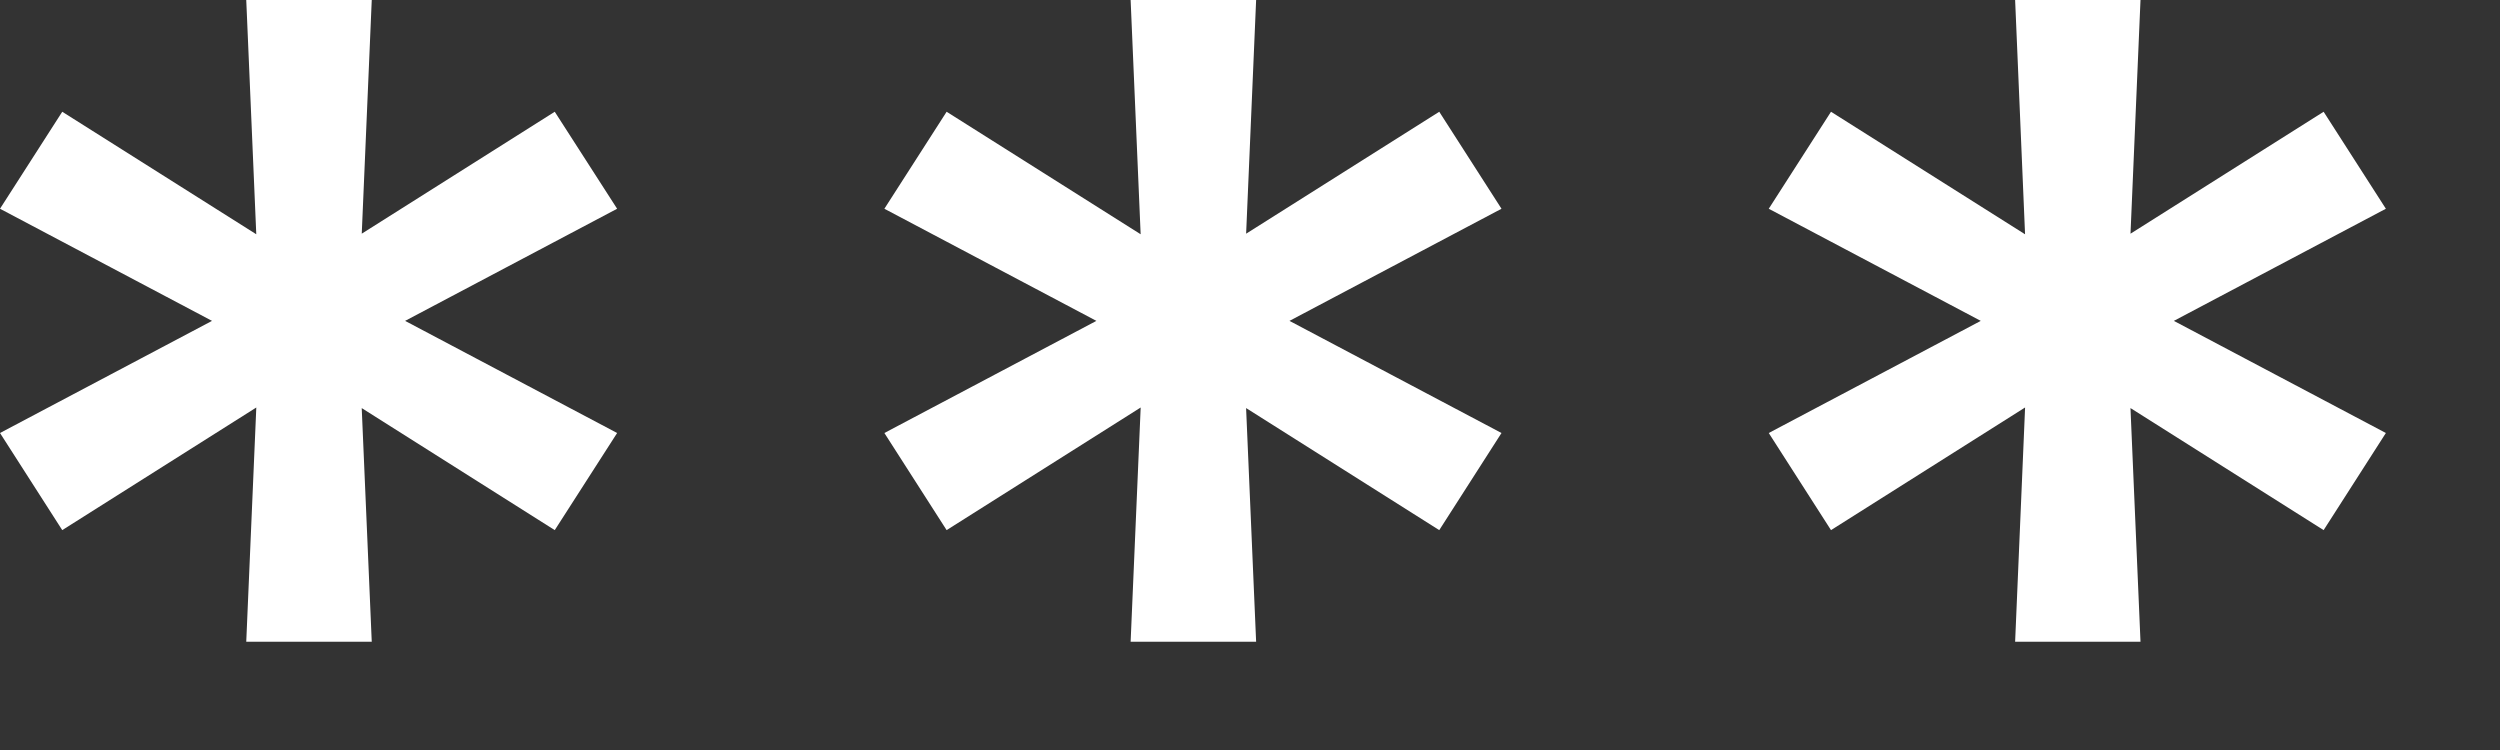
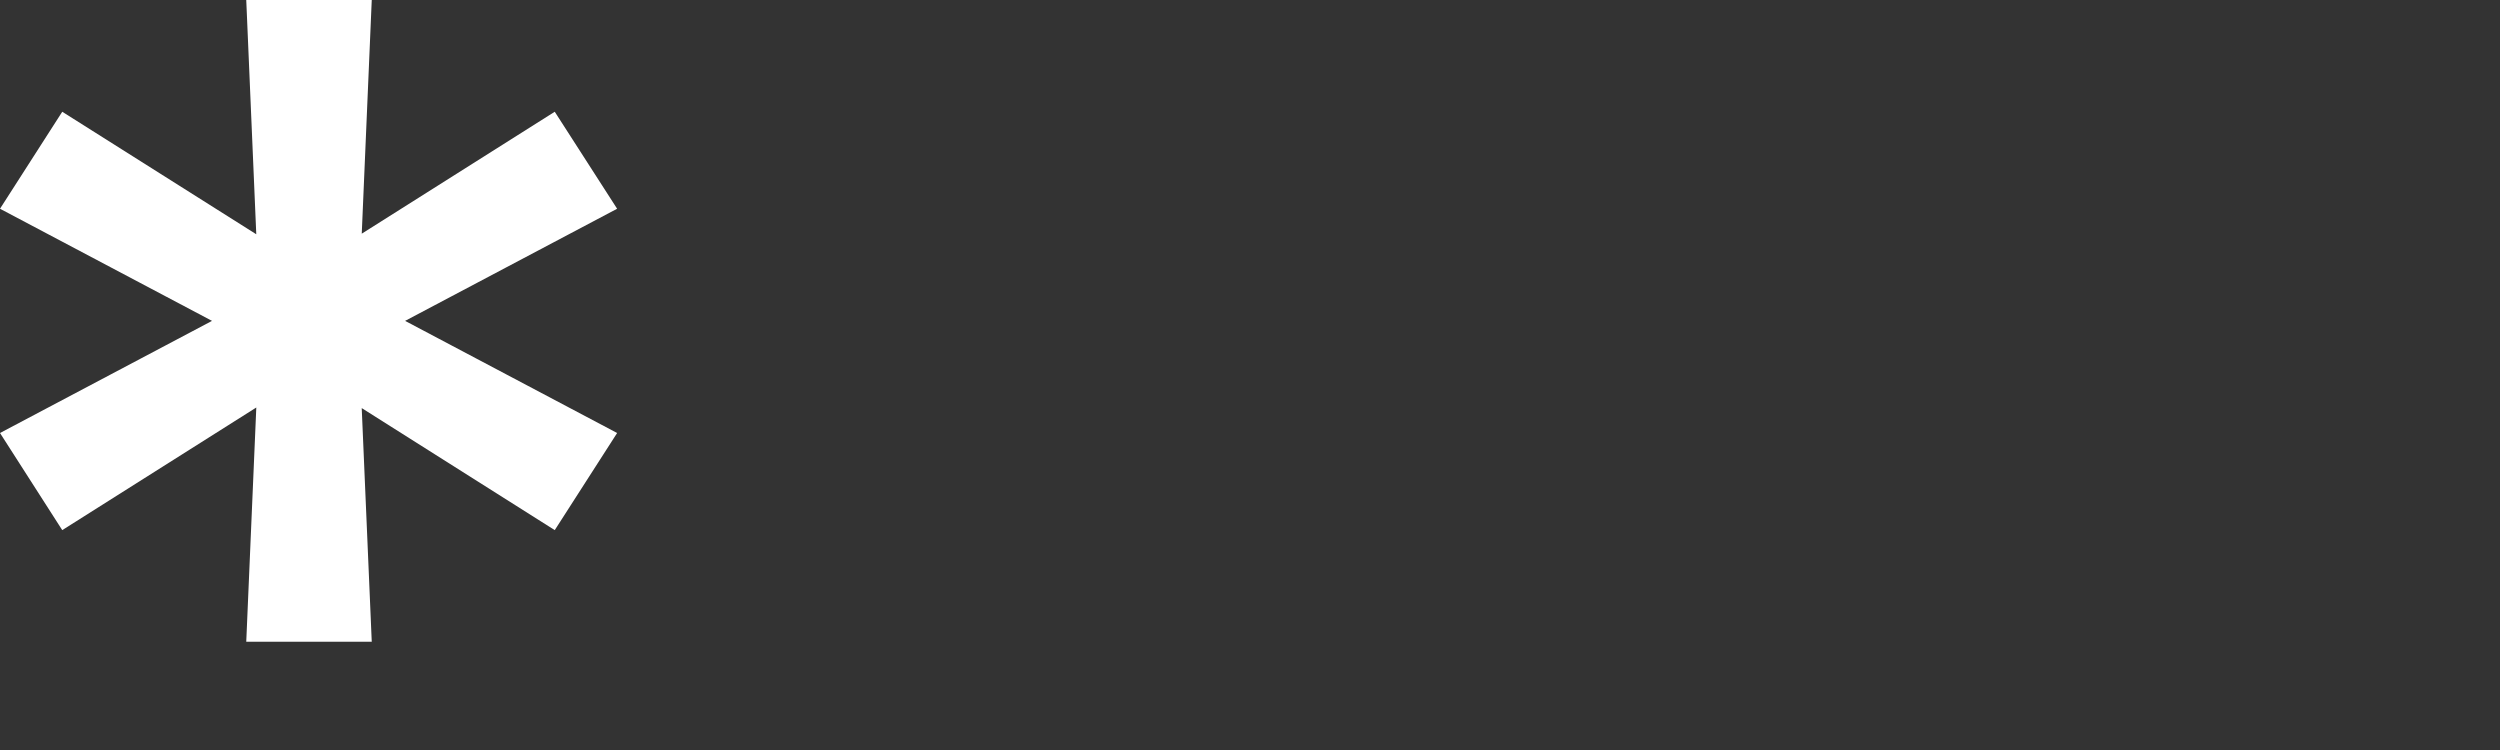
<svg xmlns="http://www.w3.org/2000/svg" width="20" height="6" viewBox="0 0 20 6" fill="none">
  <rect x="0" y="0" width="20" height="6" fill="#333333" stroke="none" />
-   <path d="M16.121 0H17.124L17.014 2.571H16.23L16.121 0ZM16.121 5.134L16.23 2.571H17.014L17.124 5.134H16.121ZM14.15 1.67L14.648 0.894L16.816 2.263L16.421 2.871L14.15 1.67ZM19.087 1.67L16.816 2.871L16.421 2.263L18.589 0.894L19.087 1.67ZM19.087 3.464L18.589 4.241L16.421 2.871L16.816 2.263L19.087 3.464ZM14.15 3.464L16.421 2.263L16.816 2.871L14.648 4.241L14.15 3.464Z" fill="white" />
-   <path d="M9.045 0H10.049L9.939 2.571H9.155L9.045 0ZM9.045 5.134L9.155 2.571H9.939L10.049 5.134H9.045ZM7.075 1.67L7.573 0.894L9.741 2.263L9.346 2.871L7.075 1.67ZM12.012 1.67L9.741 2.871L9.346 2.263L11.514 0.894L12.012 1.67ZM12.012 3.464L11.514 4.241L9.346 2.871L9.741 2.263L12.012 3.464ZM7.075 3.464L9.346 2.263L9.741 2.871L7.573 4.241L7.075 3.464Z" fill="white" />
  <path d="M1.97 0H2.974L2.864 2.571H2.08L1.97 0ZM1.97 5.134L2.08 2.571H2.864L2.974 5.134H1.97ZM0 1.67L0.498 0.894L2.666 2.263L2.271 2.871L0 1.67ZM4.937 1.67L2.666 2.871L2.271 2.263L4.438 0.894L4.937 1.67ZM4.937 3.464L4.438 4.241L2.271 2.871L2.666 2.263L4.937 3.464ZM0 3.464L2.271 2.263L2.666 2.871L0.498 4.241L0 3.464Z" fill="white" />
</svg>